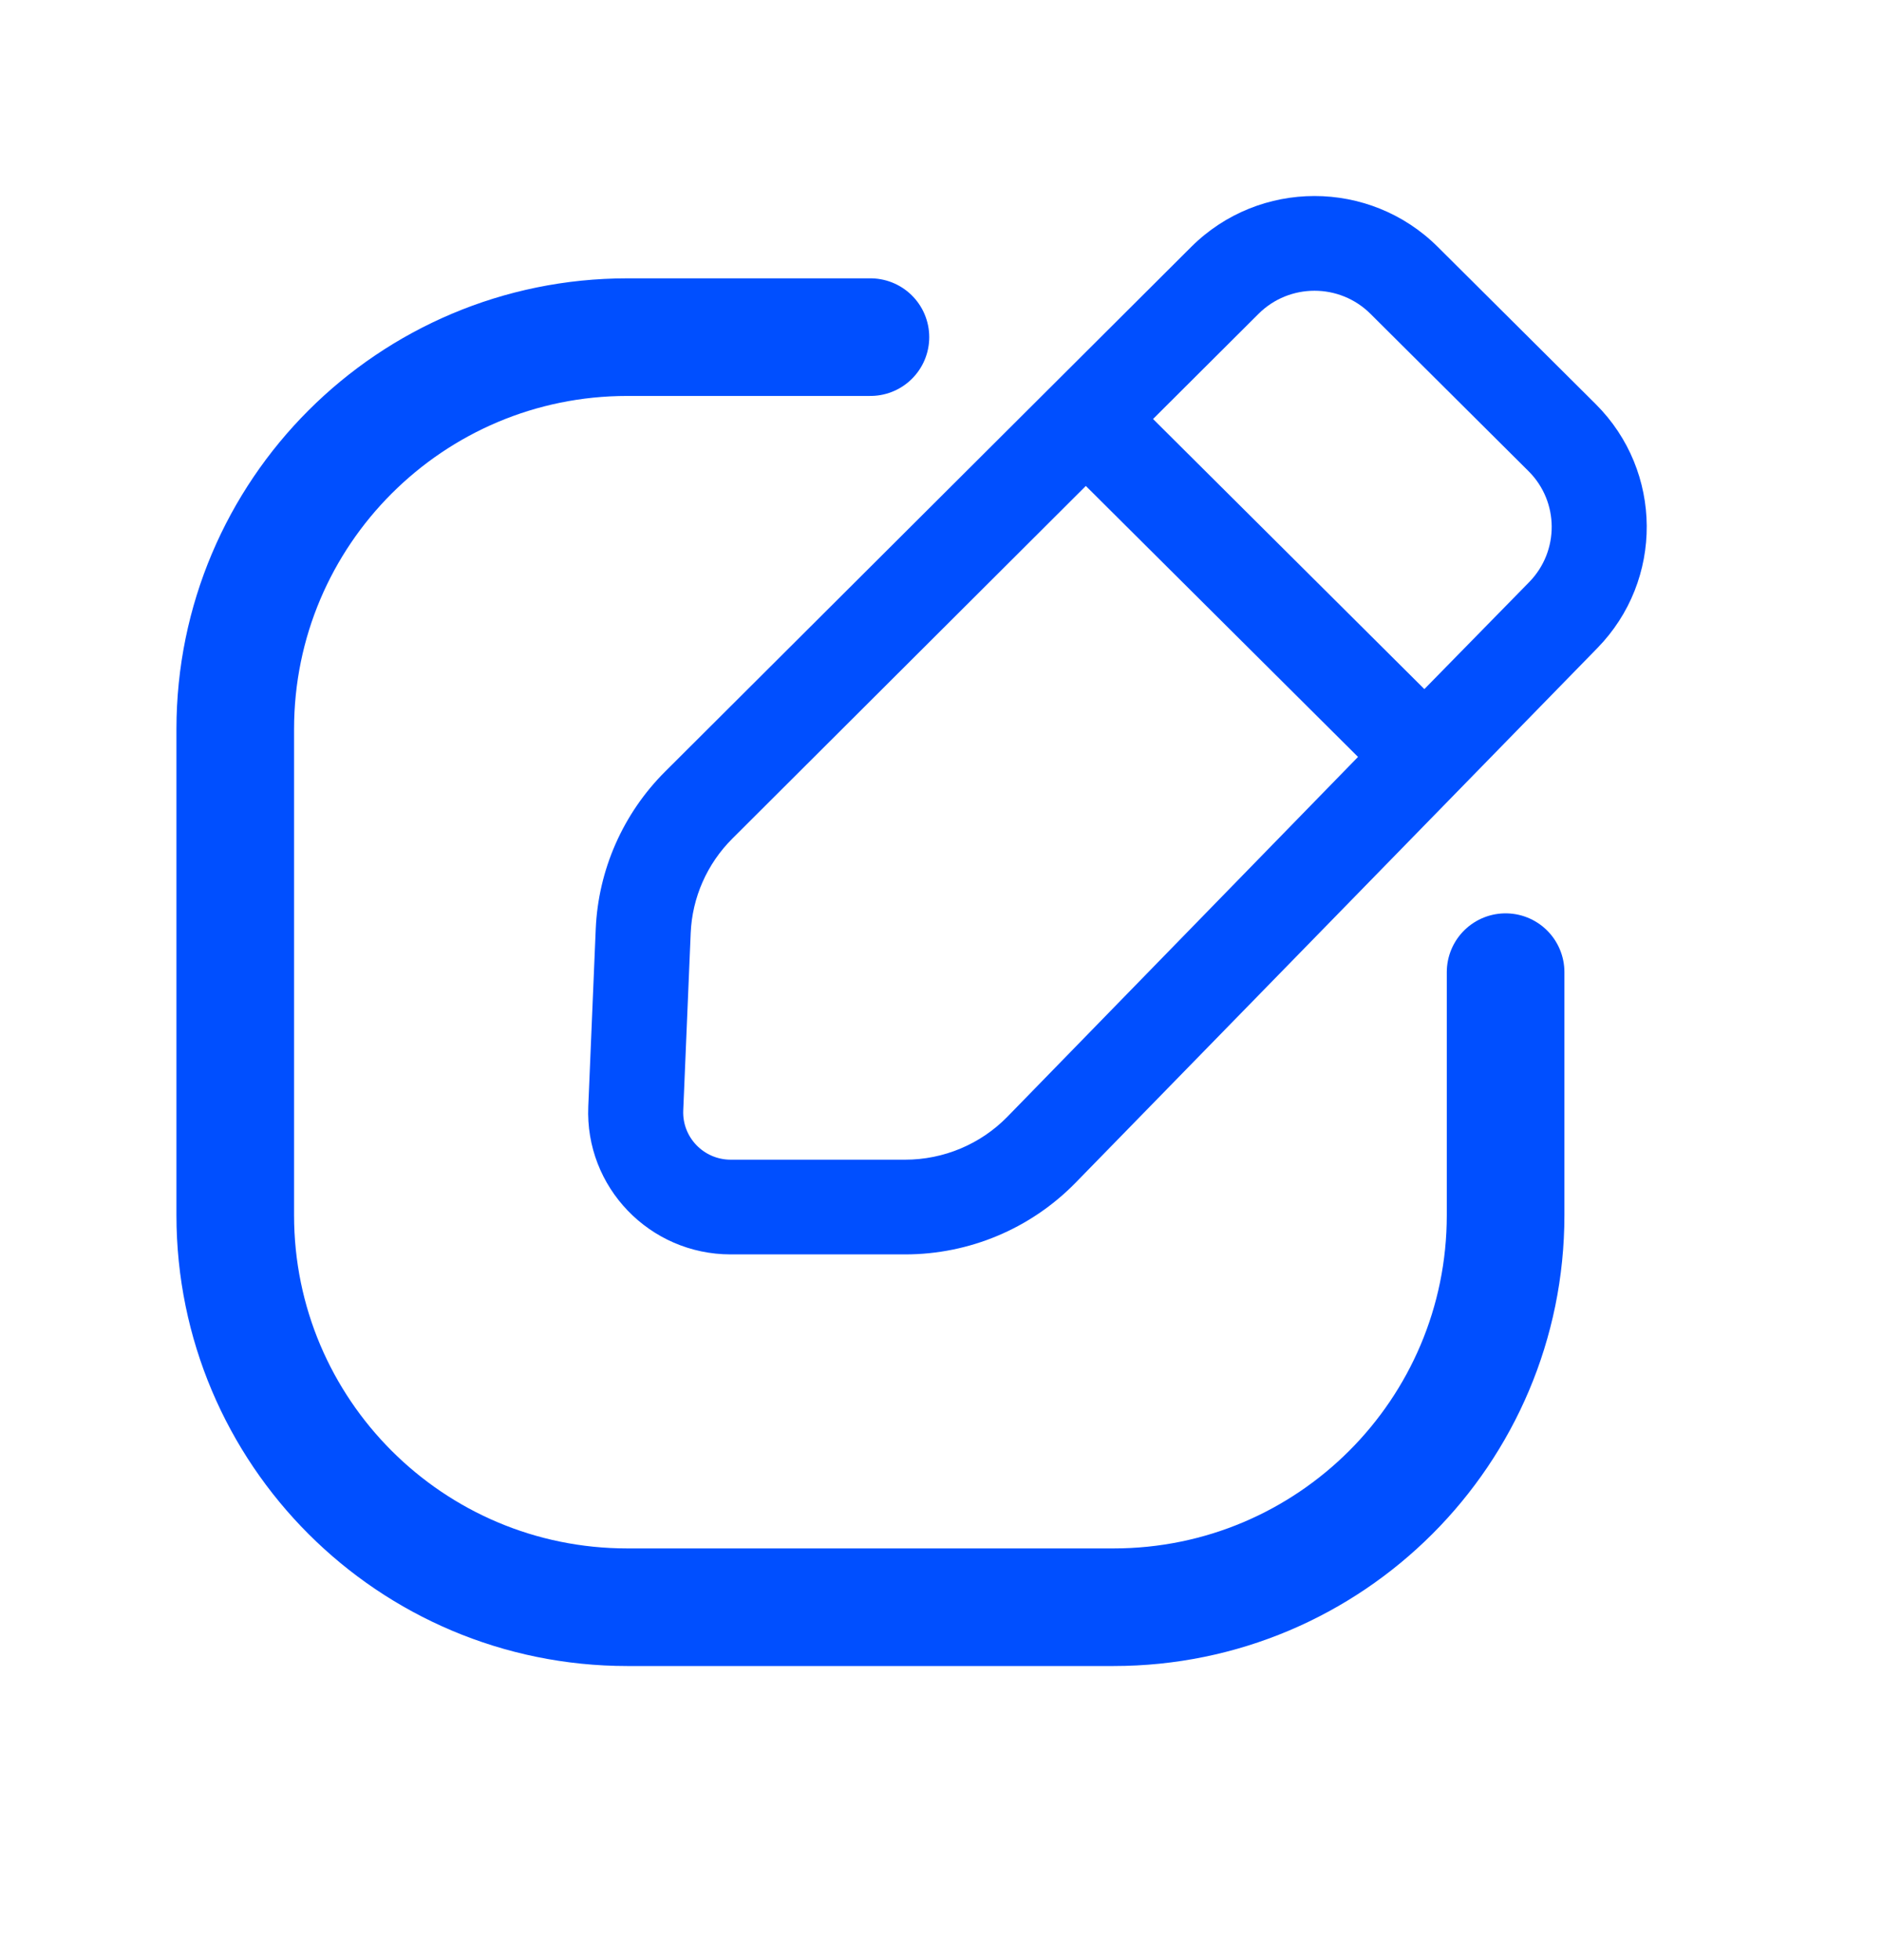
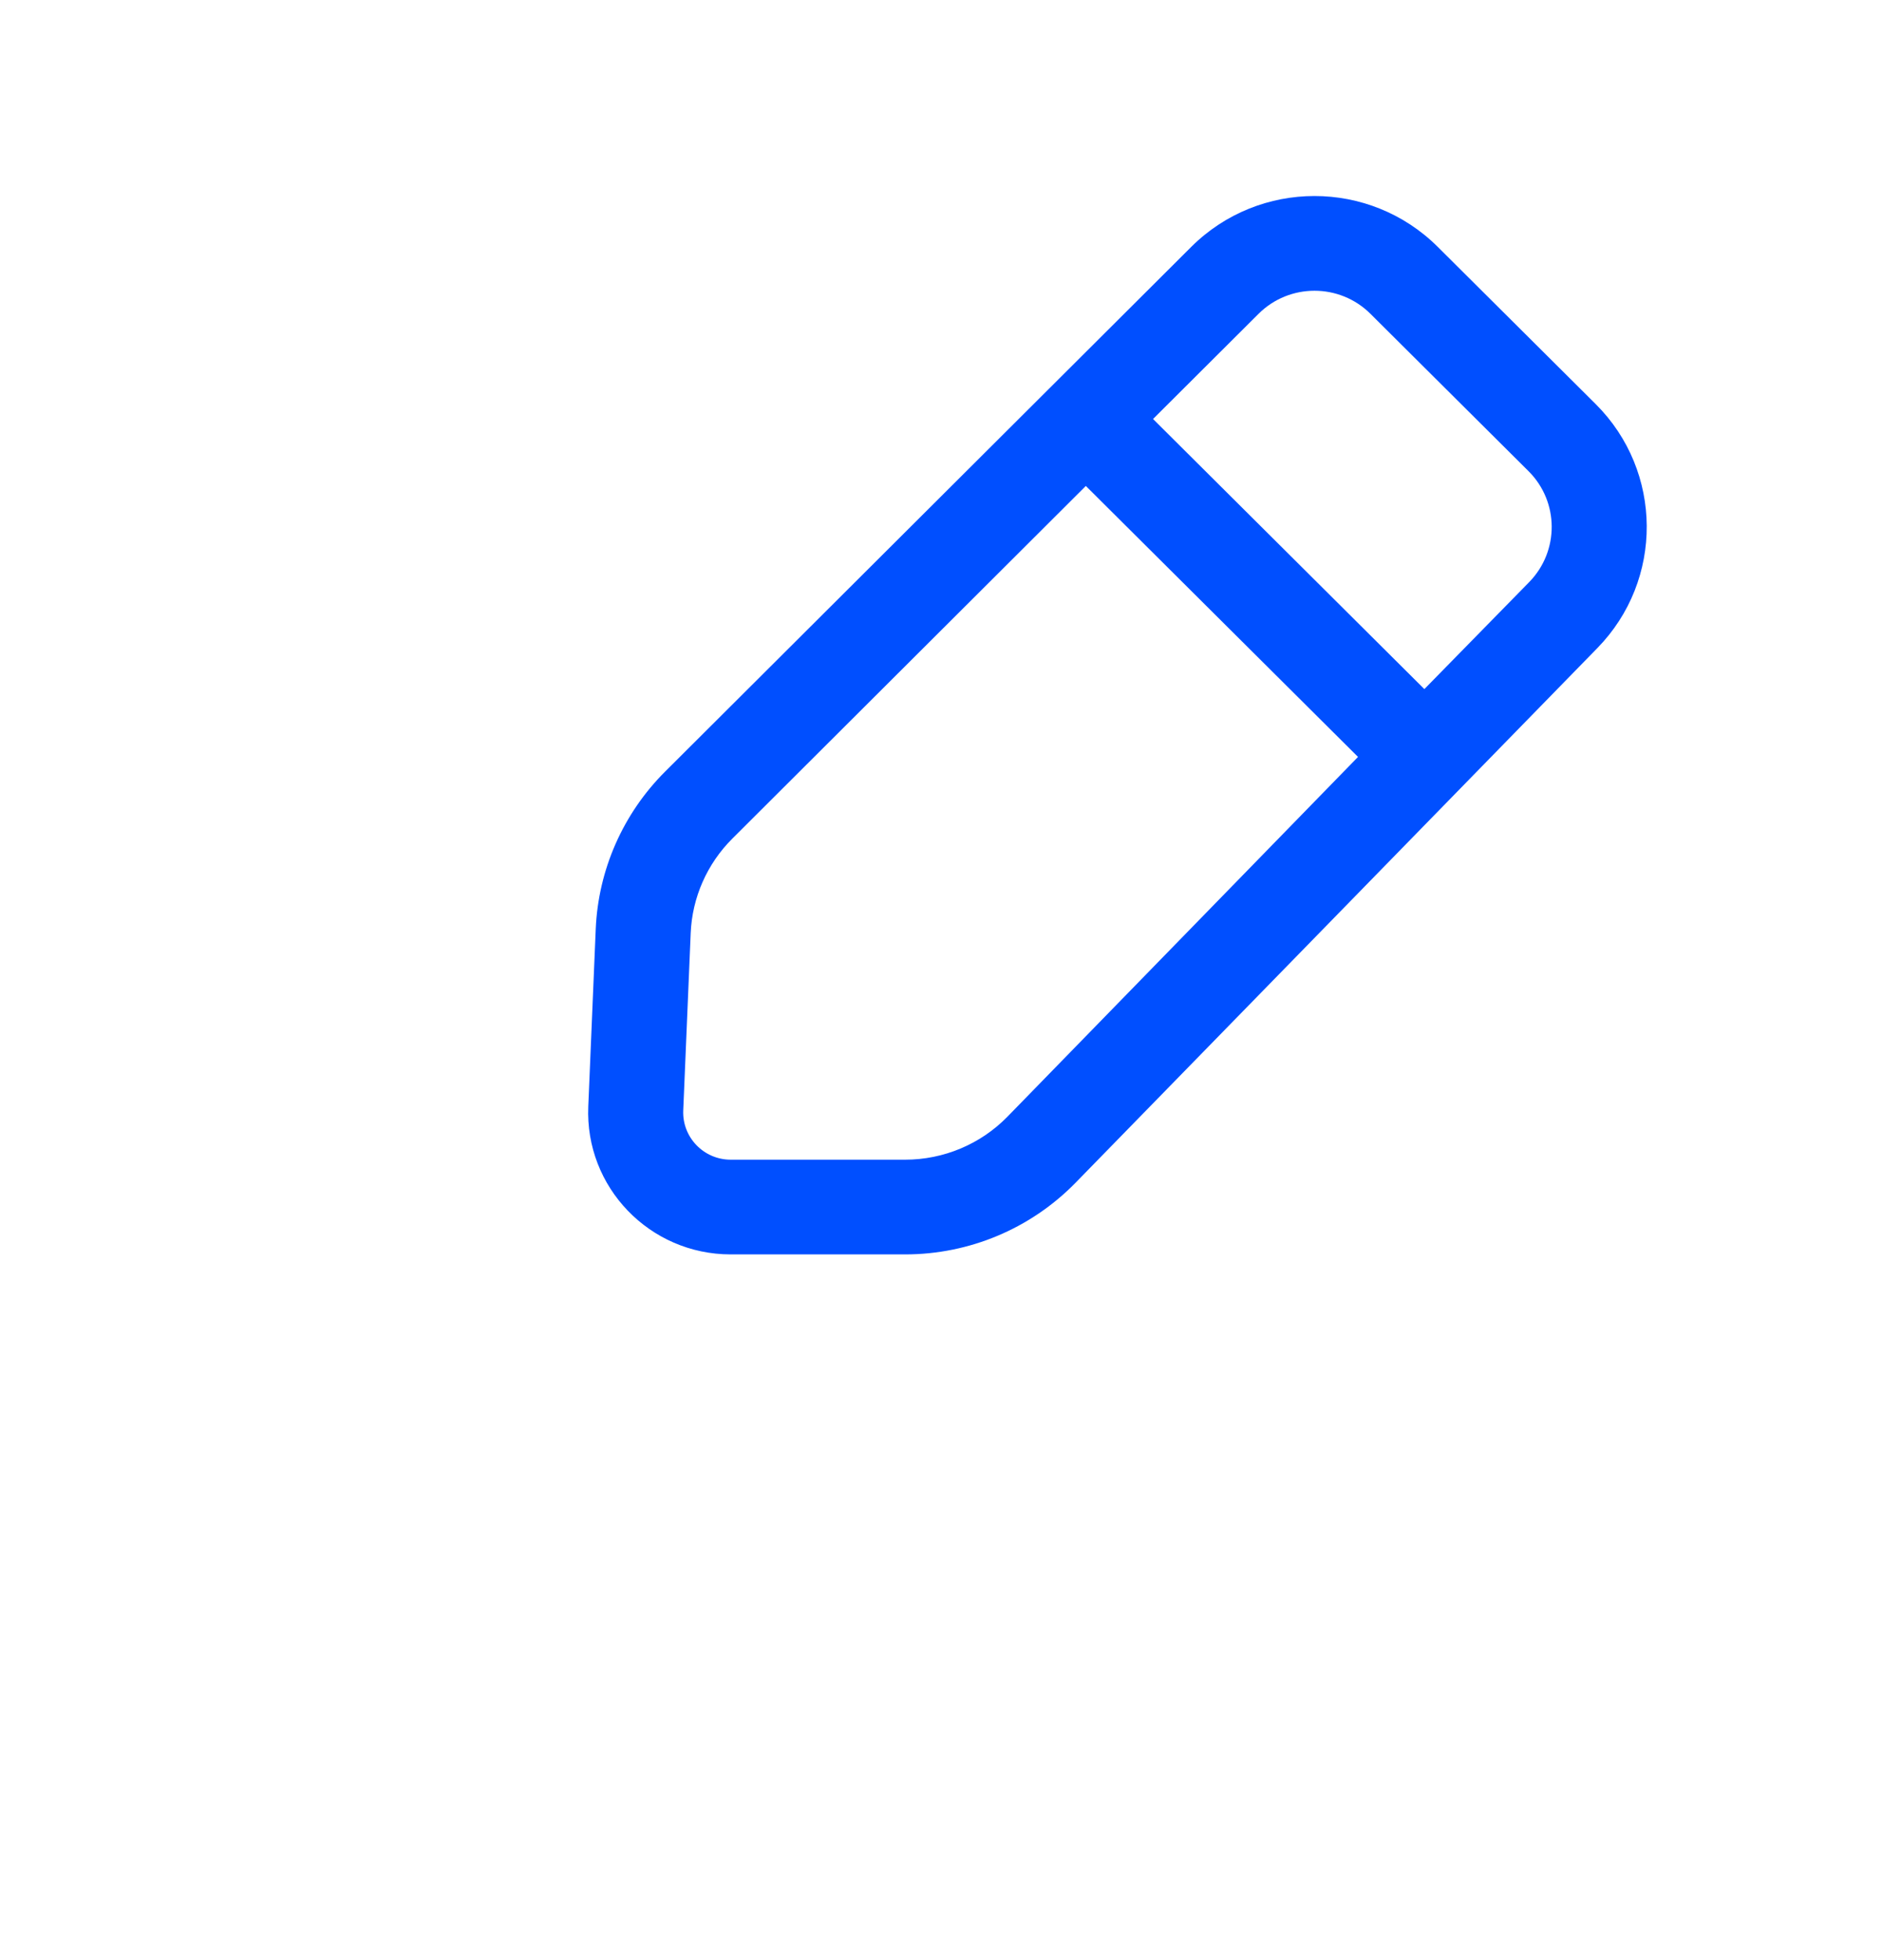
<svg xmlns="http://www.w3.org/2000/svg" width="24" height="25" viewBox="0 0 24 25" fill="none">
  <path fill-rule="evenodd" clip-rule="evenodd" d="M18.334 3.148C17.466 2.284 16.059 2.284 15.191 3.149L8.481 9.842C7.945 10.377 7.629 11.094 7.597 11.85L7.502 14.111C7.458 15.141 8.284 15.999 9.318 15.999L11.543 15.999C12.36 15.999 13.142 15.671 13.713 15.088L20.369 8.267C21.218 7.399 21.209 6.011 20.349 5.154L18.334 3.148ZM16.049 4.003C16.443 3.61 17.083 3.61 17.477 4.003L19.492 6.009C19.883 6.398 19.887 7.029 19.501 7.424L18.164 8.789L14.704 5.344L16.049 4.003ZM13.847 6.198L9.339 10.696C9.017 11.017 8.827 11.447 8.808 11.901L8.713 14.162C8.698 14.505 8.974 14.791 9.318 14.791L11.543 14.791C12.033 14.791 12.503 14.594 12.845 14.245L17.318 9.654L13.847 6.198Z" fill="#004FFF" />
-   <path d="M19.2 12.399V15.499C19.2 18.261 16.961 20.499 14.2 20.499H8C5.239 20.499 3 18.261 3 15.499V9.3C3 6.538 5.239 4.3 8 4.3H11.1" stroke="#004FFF" stroke-width="1.5" stroke-linecap="round" />
</svg>